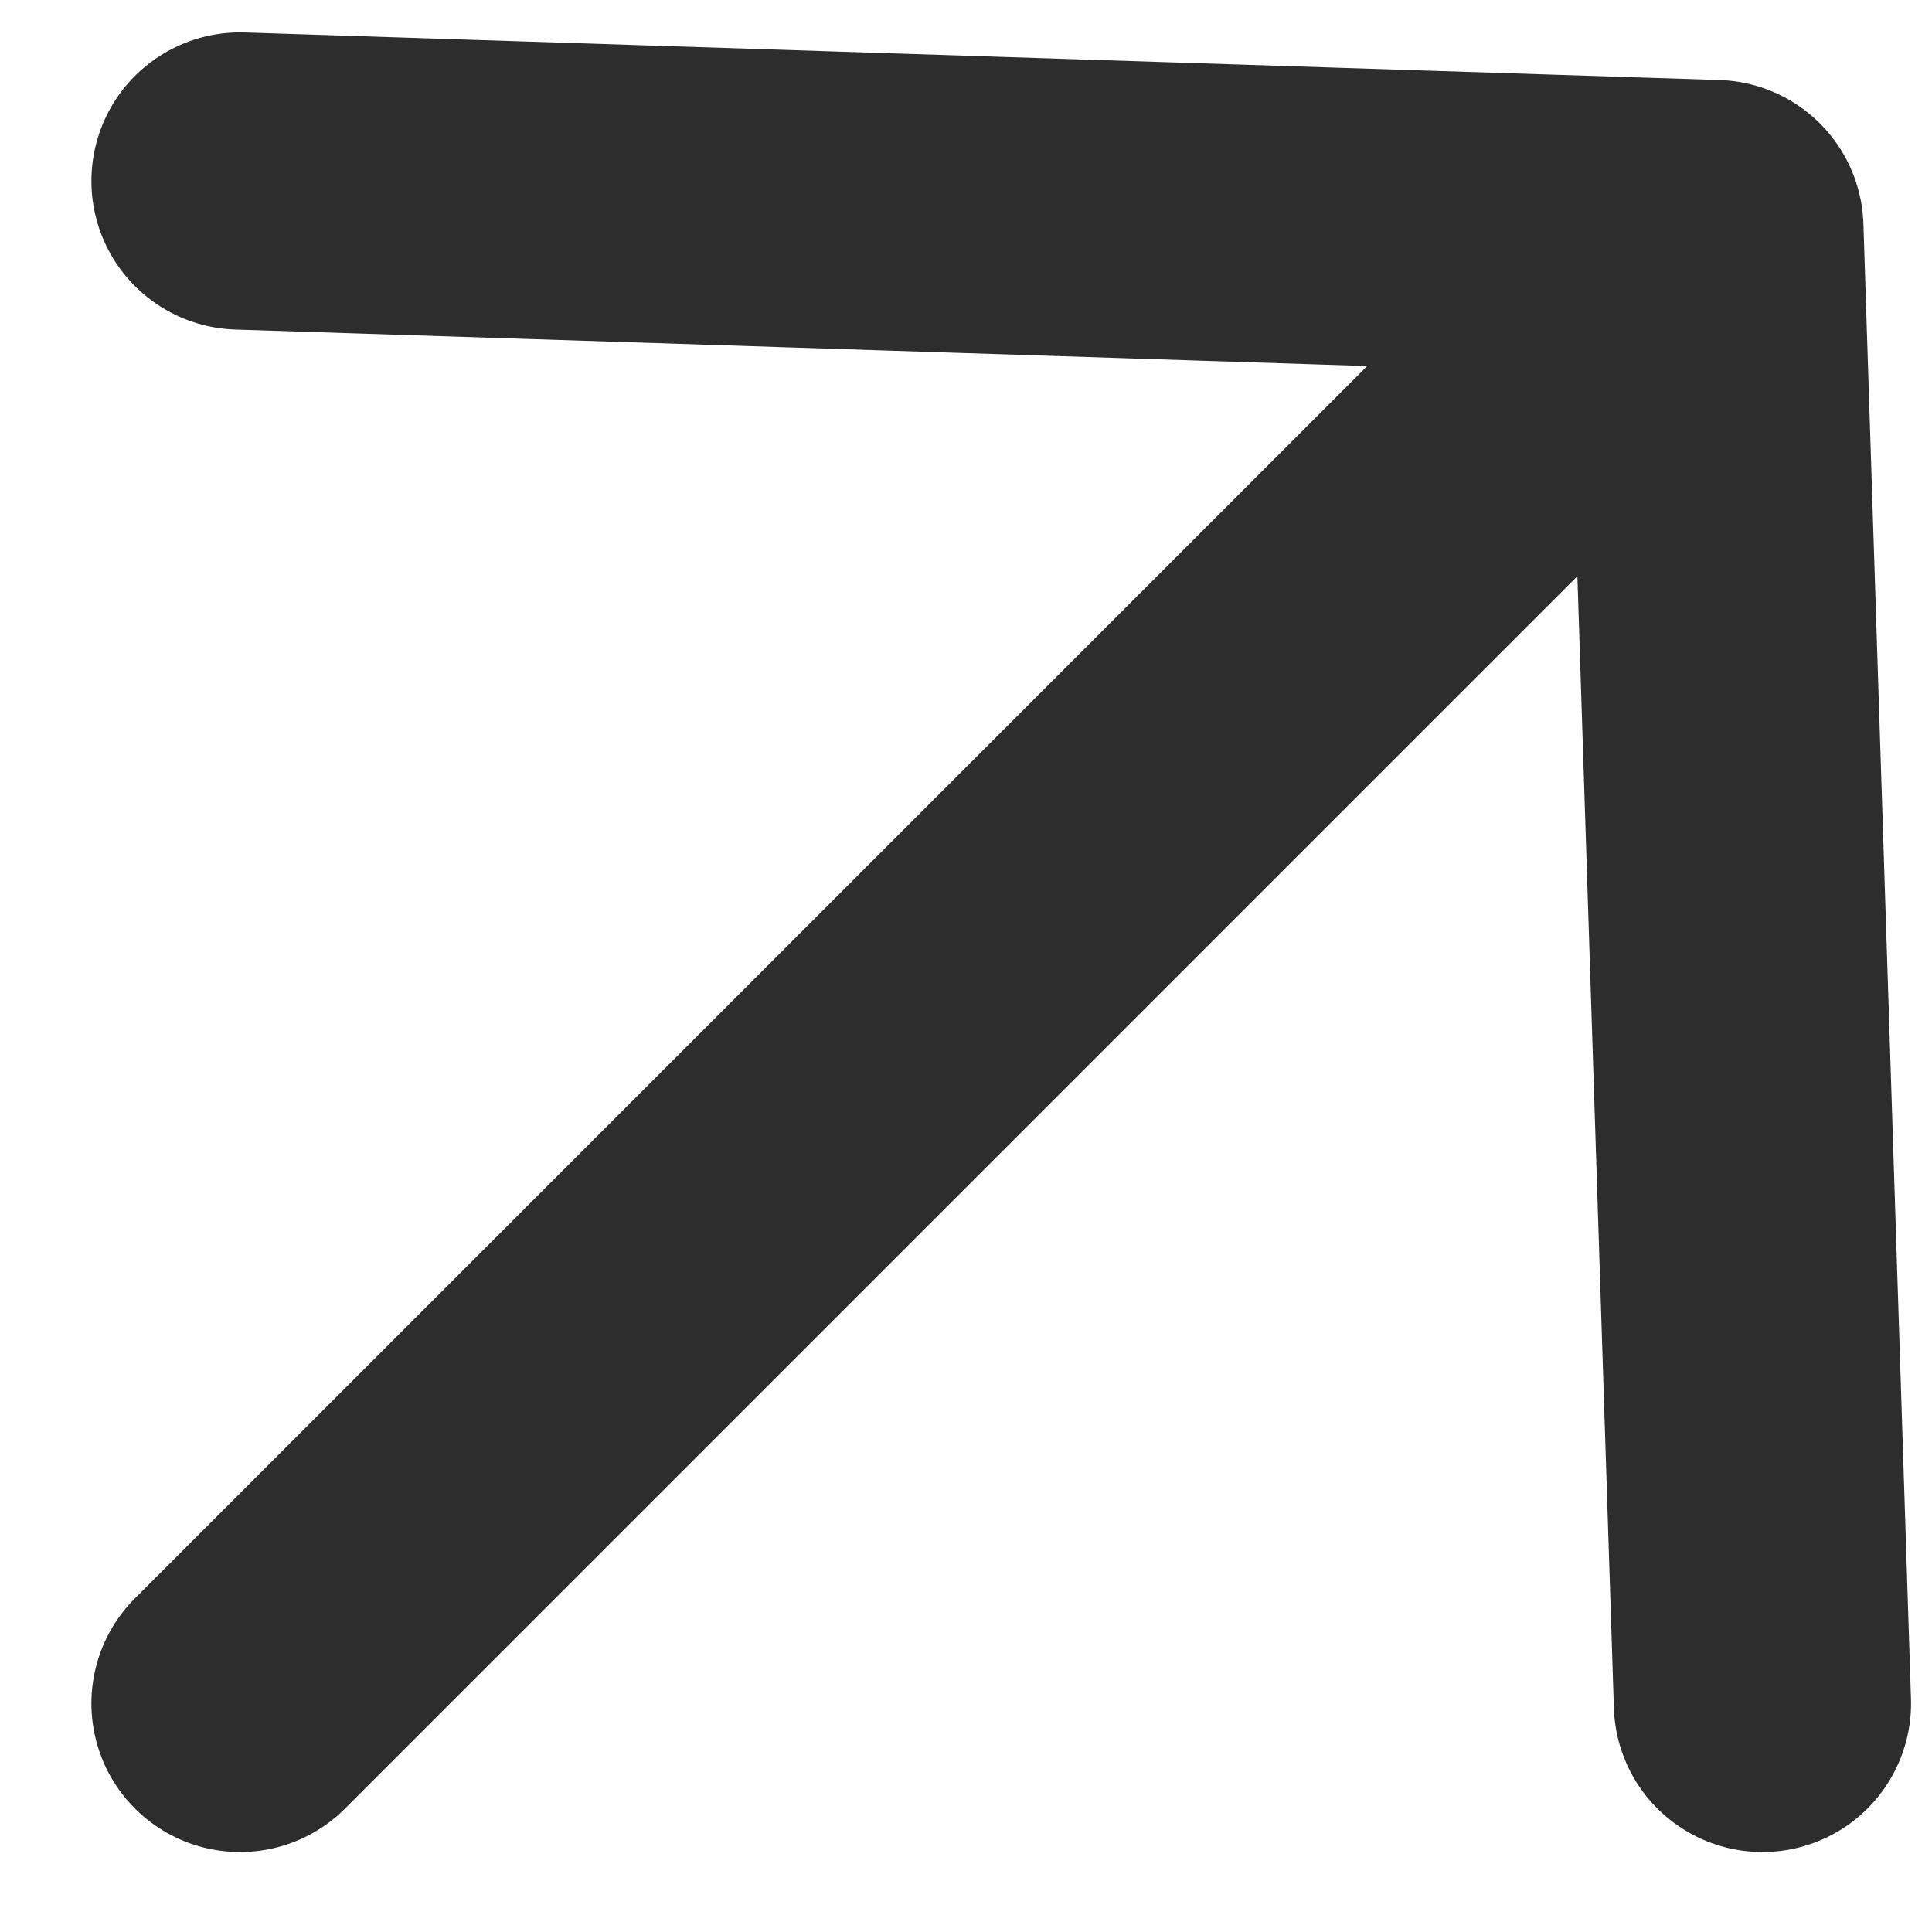
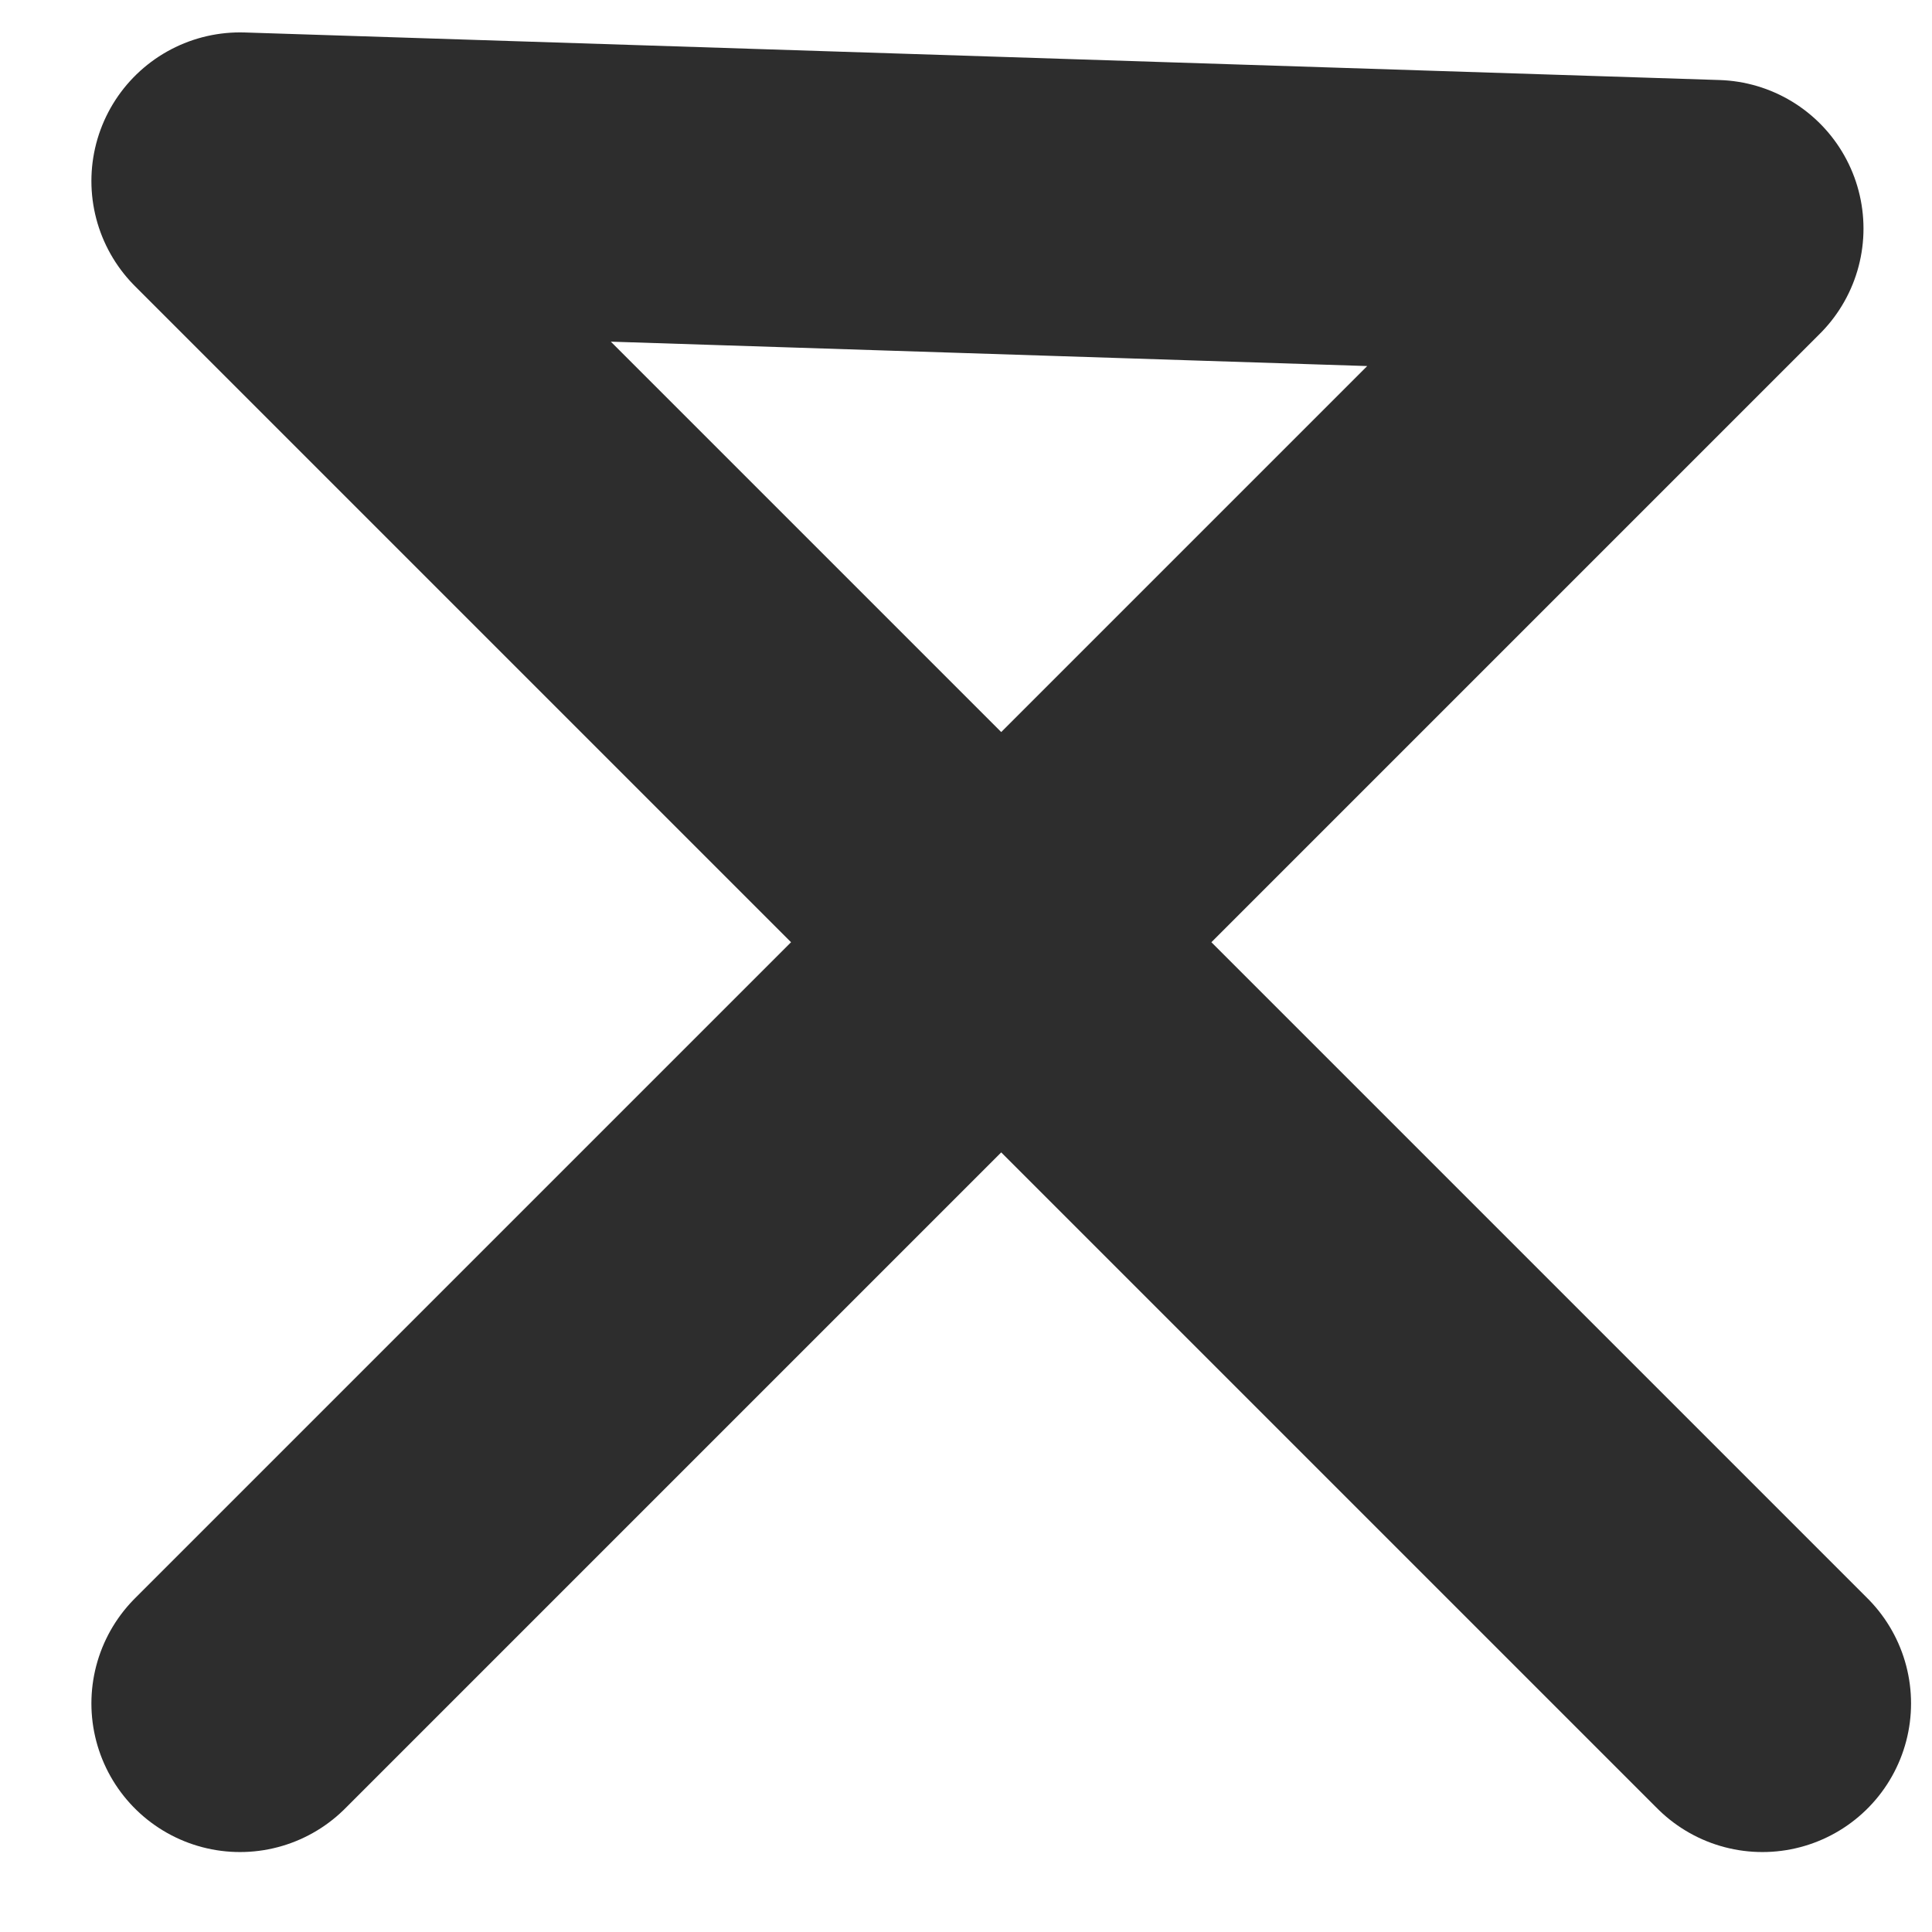
<svg xmlns="http://www.w3.org/2000/svg" width="13" height="13" viewBox="0 0 13 13" fill="none">
-   <path d="M1.615 11.462L11.539 1.538M11.539 1.538L1.615 1.218M11.539 1.538L11.859 11.462" stroke="#2D2D2D" stroke-width="2" stroke-linecap="round" stroke-linejoin="round" />
+   <path d="M1.615 11.462L11.539 1.538M11.539 1.538L1.615 1.218L11.859 11.462" stroke="#2D2D2D" stroke-width="2" stroke-linecap="round" stroke-linejoin="round" />
</svg>